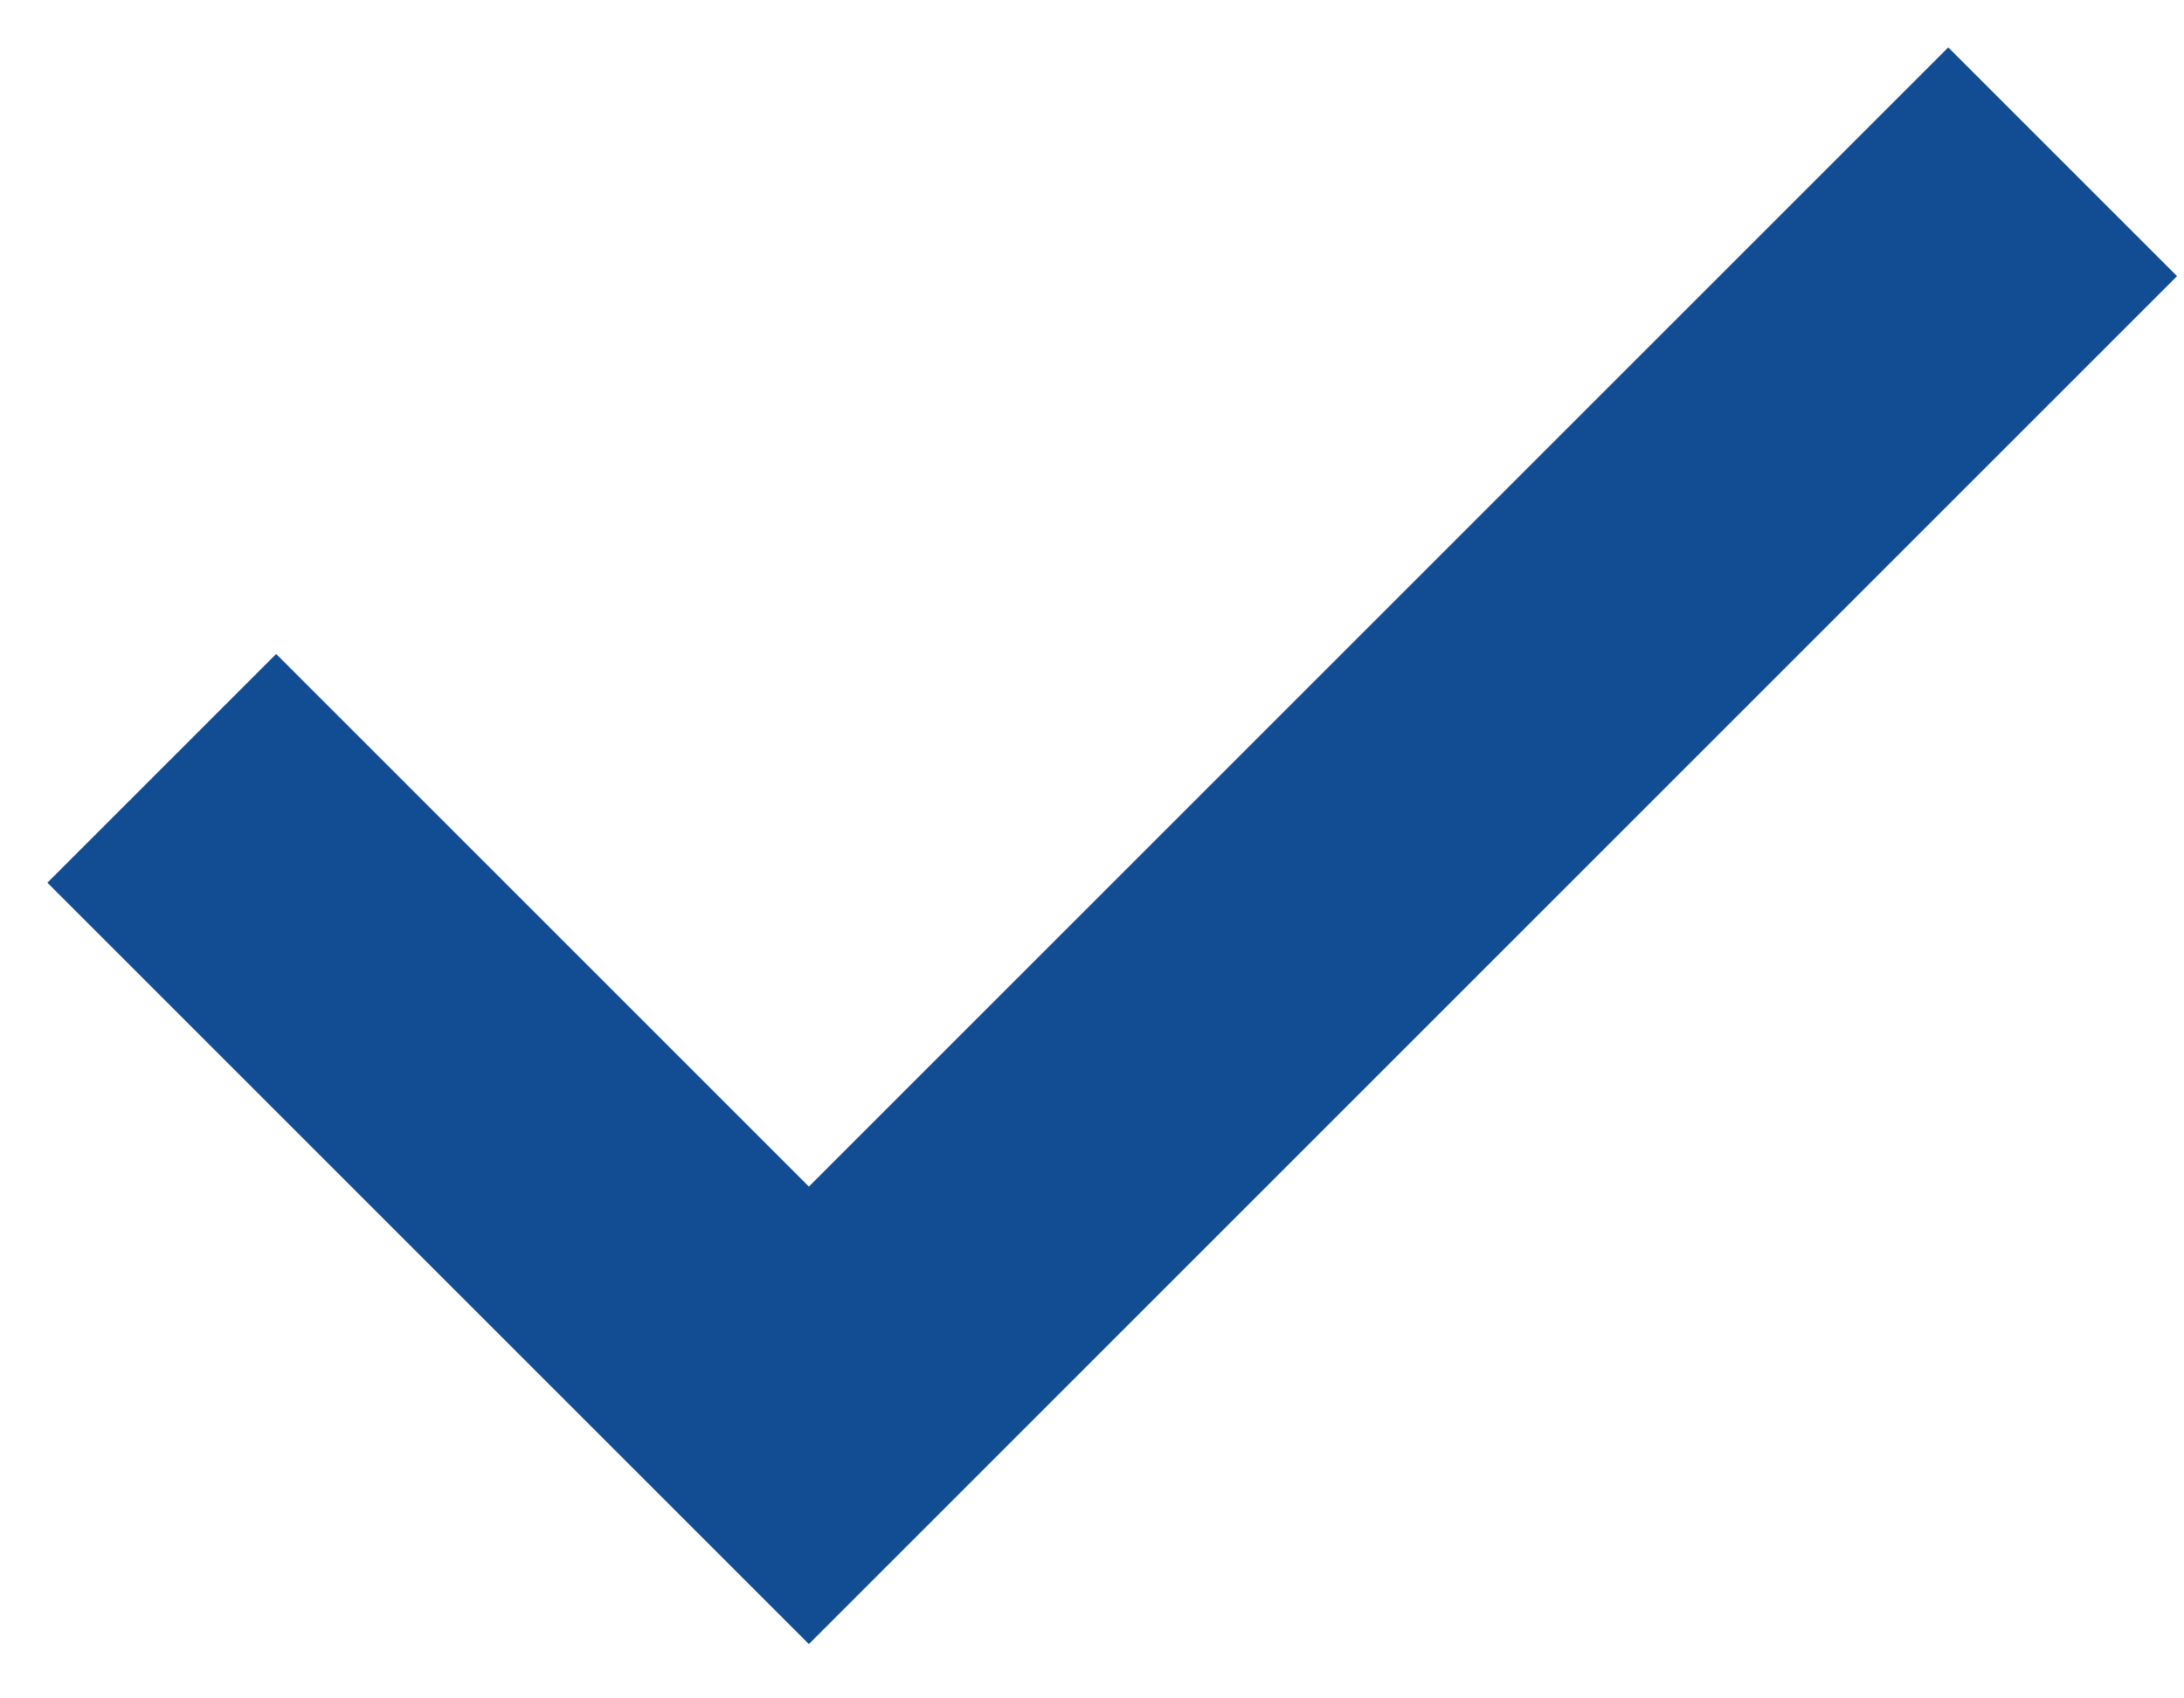
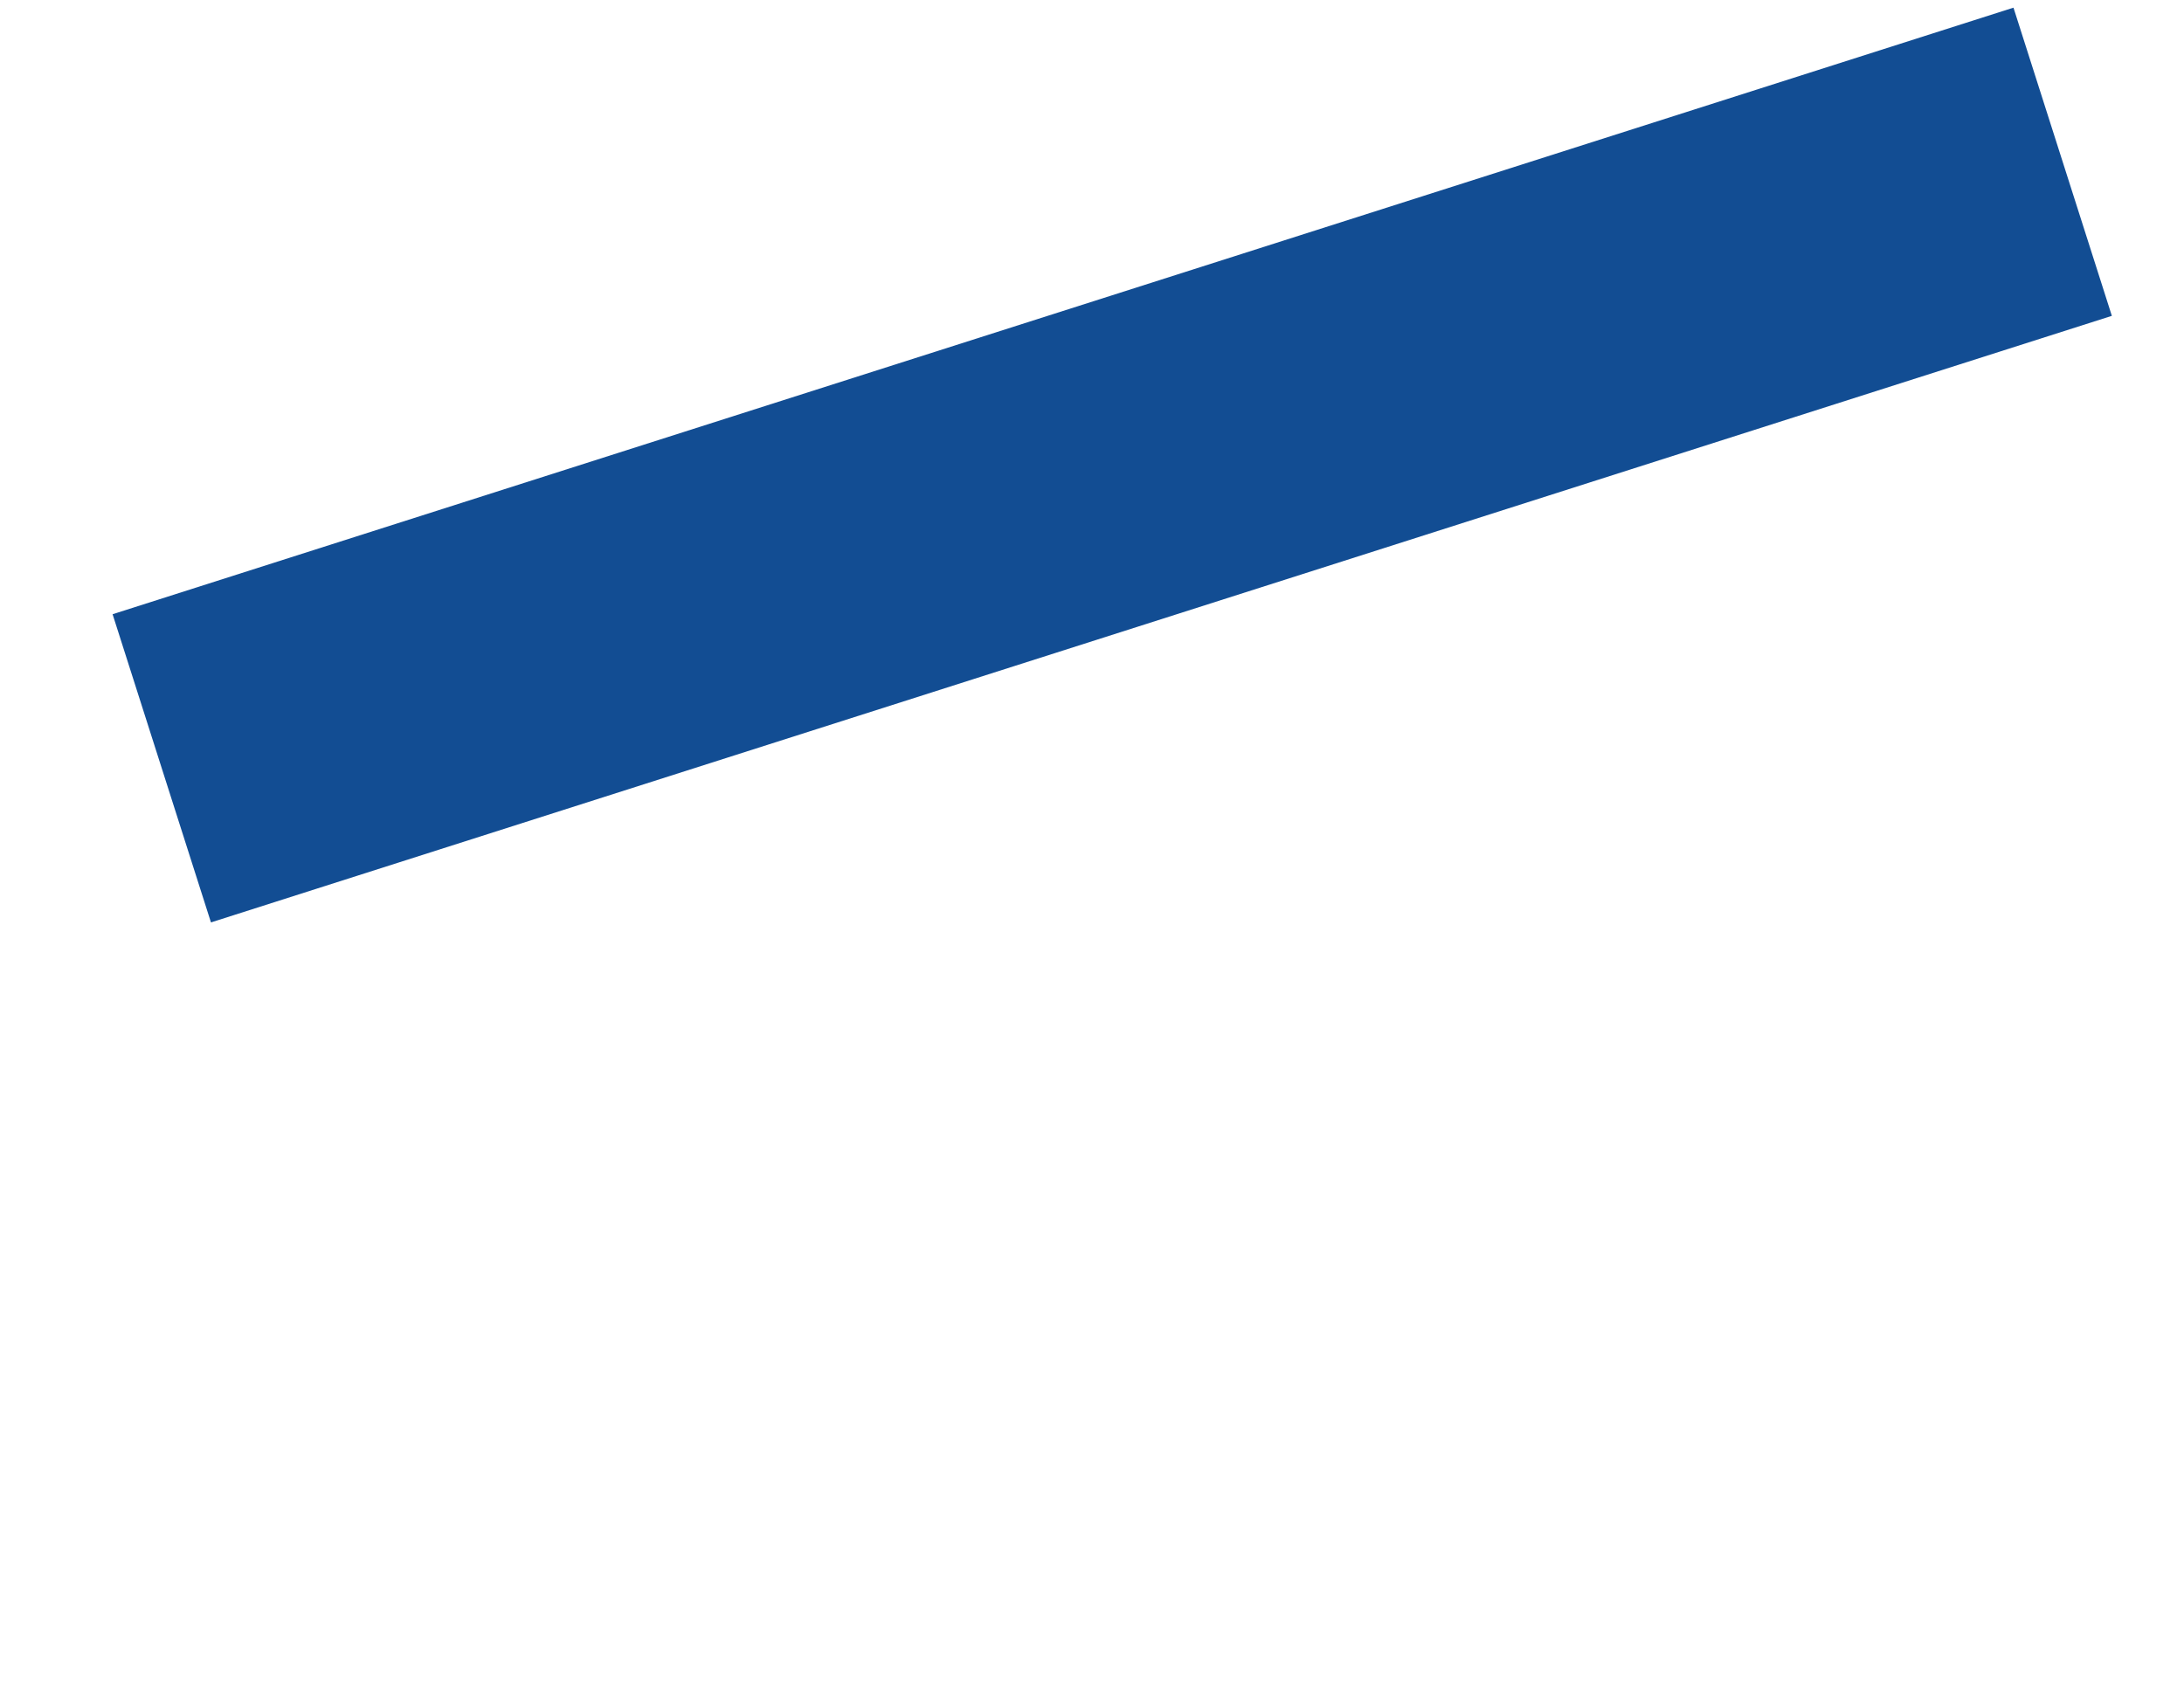
<svg xmlns="http://www.w3.org/2000/svg" width="27" height="21" viewBox="0 0 27 21" fill="none">
-   <path d="M2 9.5L10 17.5L25.5 2" stroke="#124D93" stroke-width="4" />
+   <path d="M2 9.5L25.5 2" stroke="#124D93" stroke-width="4" />
</svg>